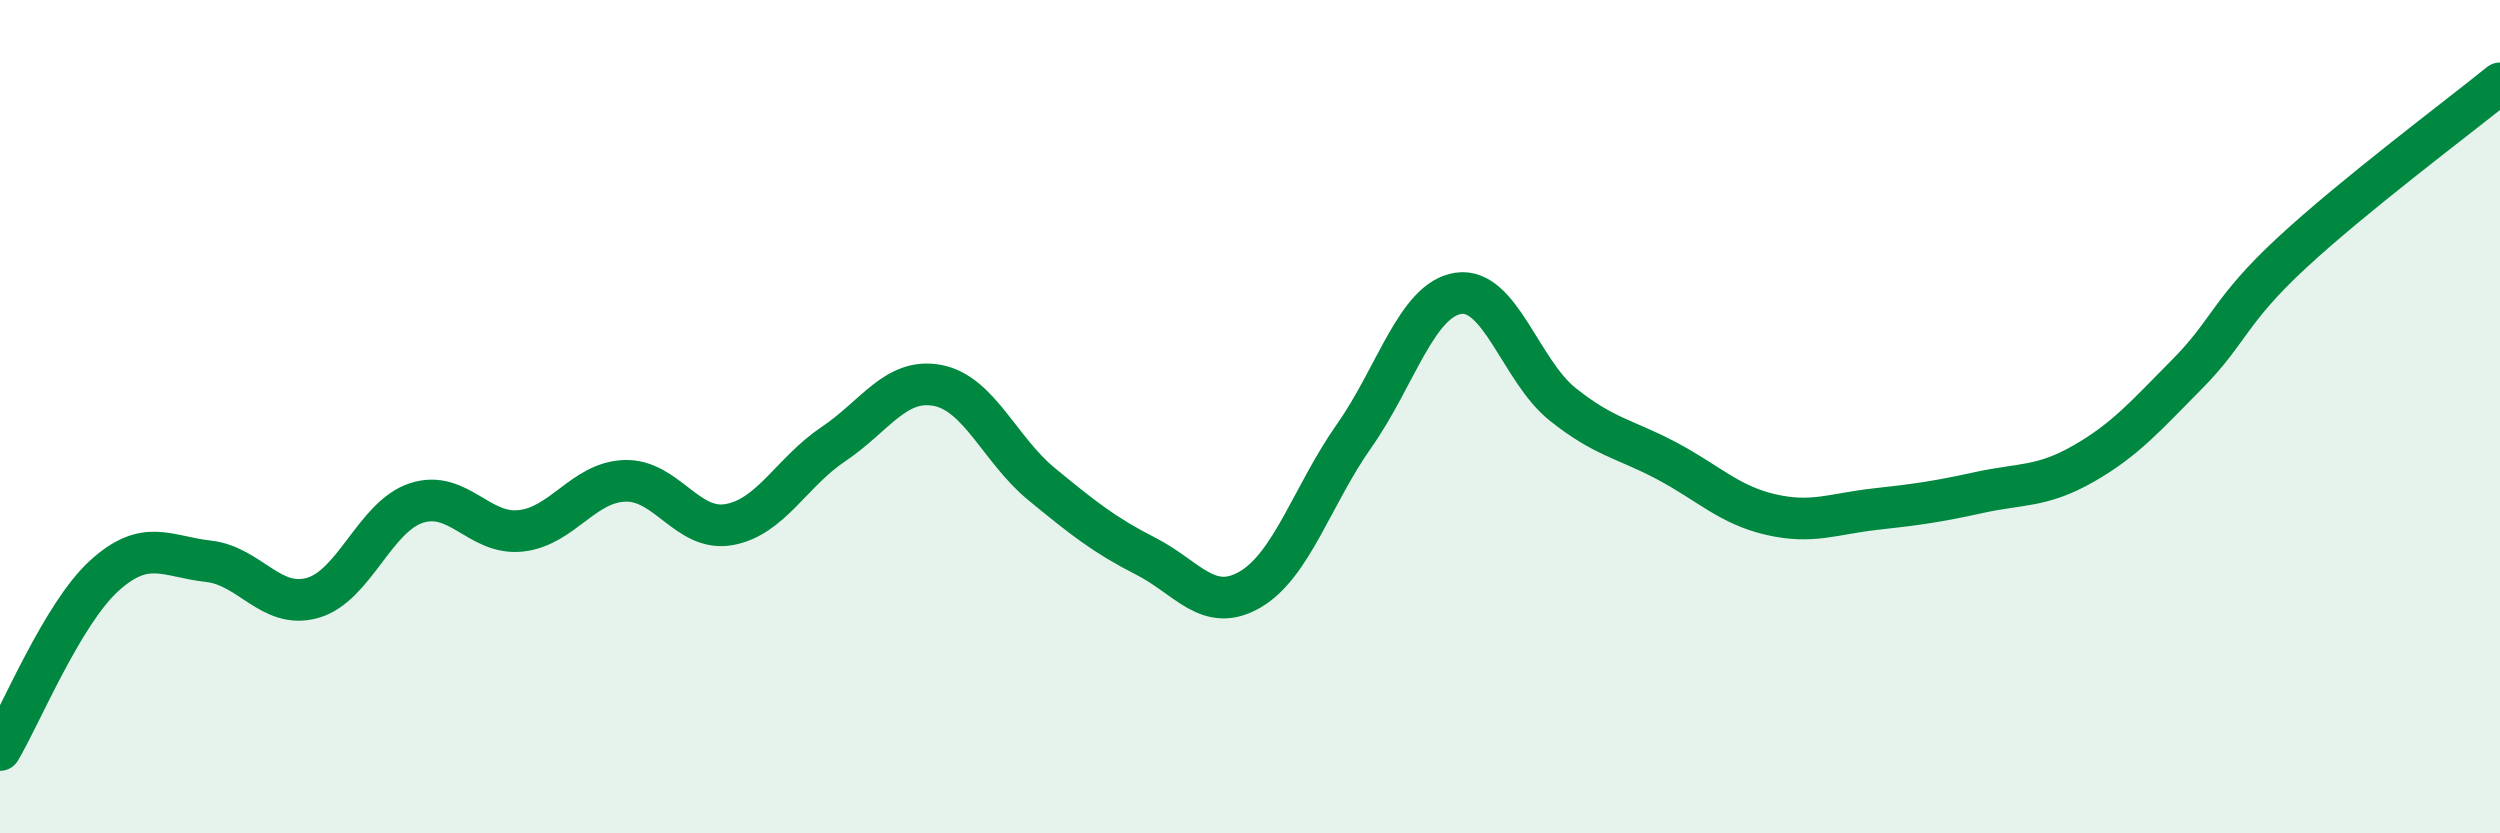
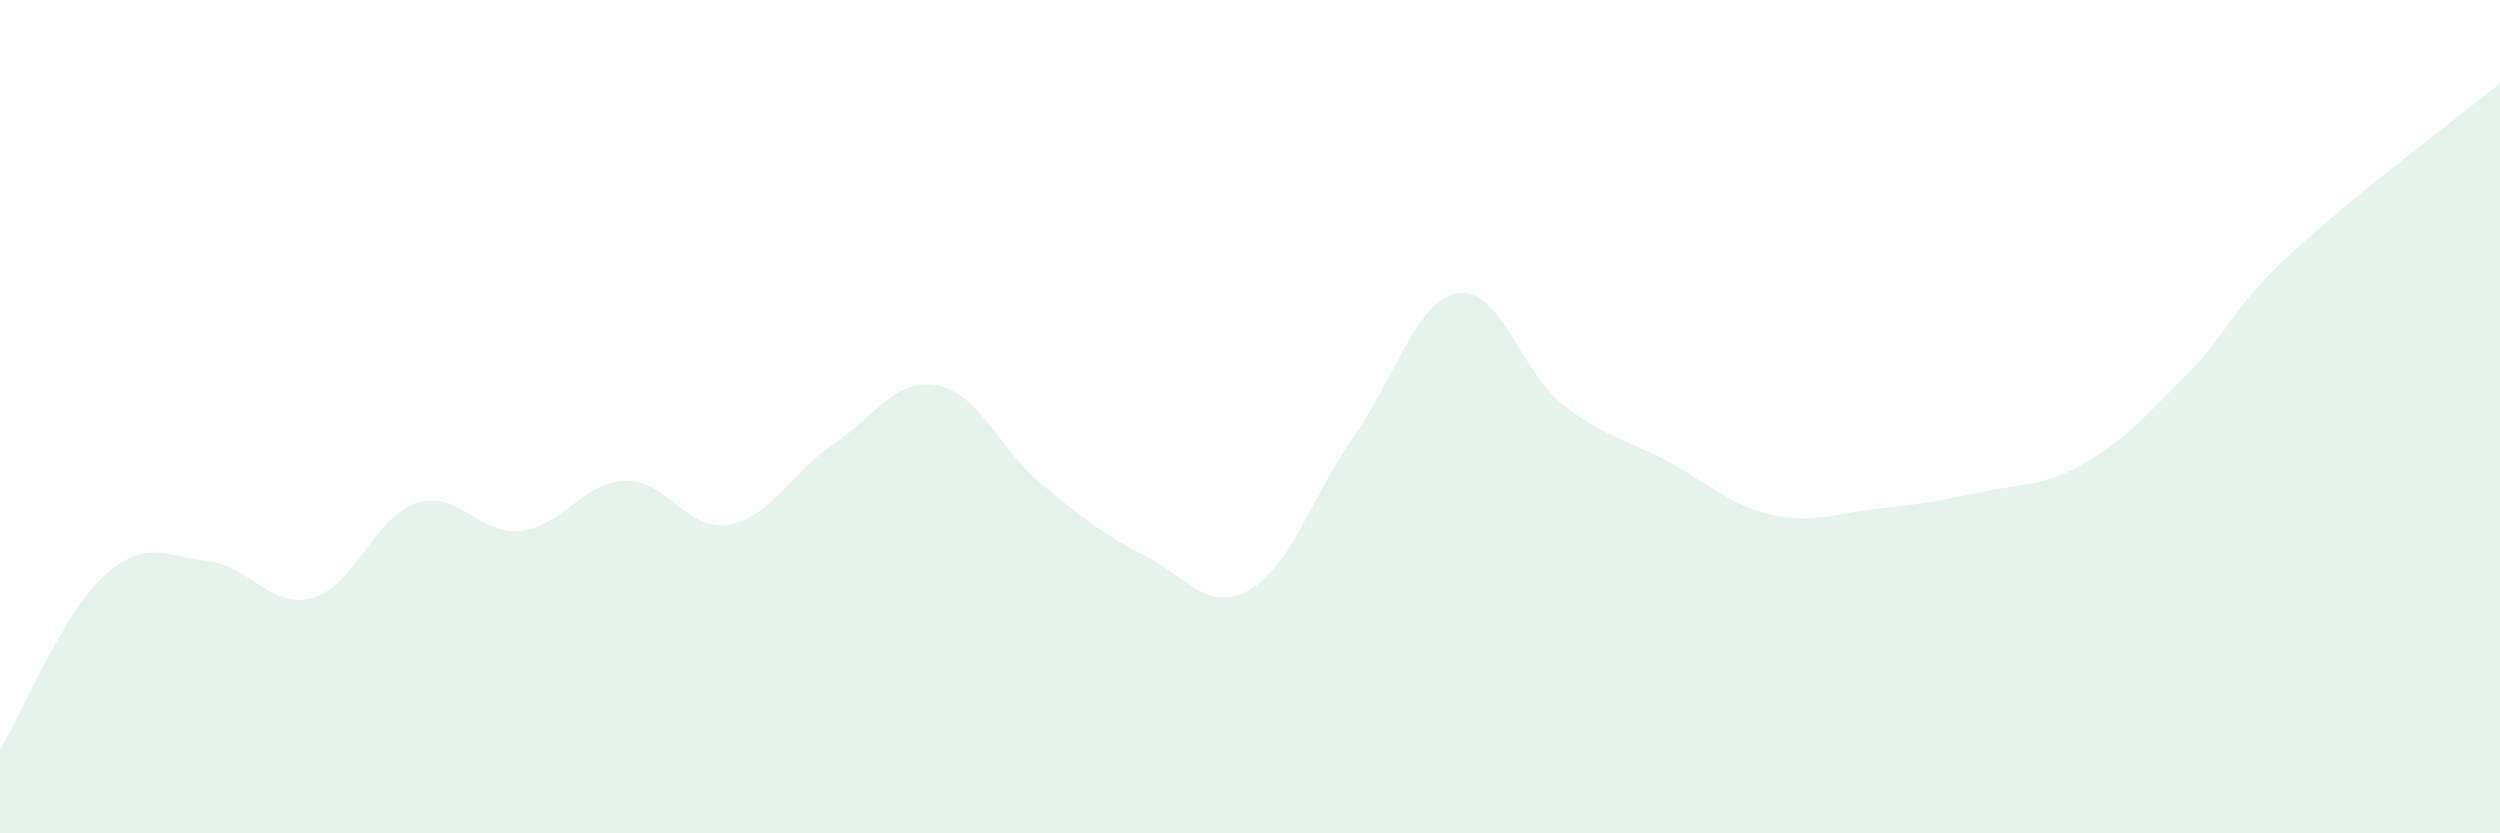
<svg xmlns="http://www.w3.org/2000/svg" width="60" height="20" viewBox="0 0 60 20">
  <path d="M 0,18 C 0.5,17.16 1.5,14.73 2.5,13.82 C 3.5,12.91 4,13.36 5,13.47 C 6,13.58 6.5,14.63 7.5,14.35 C 8.5,14.07 9,12.39 10,12.07 C 11,11.75 11.5,12.85 12.5,12.74 C 13.5,12.63 14,11.57 15,11.54 C 16,11.51 16.5,12.77 17.5,12.59 C 18.5,12.41 19,11.33 20,10.66 C 21,9.99 21.5,9.06 22.5,9.25 C 23.5,9.44 24,10.8 25,11.62 C 26,12.44 26.5,12.84 27.5,13.35 C 28.5,13.86 29,14.73 30,14.15 C 31,13.57 31.5,11.88 32.5,10.46 C 33.5,9.04 34,7.19 35,7.04 C 36,6.89 36.5,8.9 37.5,9.7 C 38.5,10.5 39,10.53 40,11.06 C 41,11.59 41.5,12.12 42.5,12.35 C 43.5,12.58 44,12.33 45,12.22 C 46,12.11 46.5,12.04 47.5,11.82 C 48.5,11.6 49,11.7 50,11.13 C 51,10.56 51.5,9.98 52.5,8.97 C 53.5,7.96 53.5,7.46 55,6.07 C 56.5,4.68 59,2.81 60,2L60 20L0 20Z" fill="#008740" opacity="0.1" stroke-linecap="round" stroke-linejoin="round" />
-   <path d="M 0,18 C 0.5,17.16 1.5,14.73 2.5,13.82 C 3.5,12.91 4,13.36 5,13.47 C 6,13.58 6.5,14.63 7.5,14.35 C 8.5,14.07 9,12.39 10,12.07 C 11,11.75 11.5,12.85 12.5,12.74 C 13.5,12.63 14,11.57 15,11.54 C 16,11.51 16.5,12.77 17.5,12.59 C 18.5,12.41 19,11.33 20,10.66 C 21,9.99 21.5,9.06 22.5,9.25 C 23.5,9.44 24,10.8 25,11.62 C 26,12.44 26.5,12.84 27.5,13.35 C 28.5,13.86 29,14.73 30,14.15 C 31,13.57 31.5,11.88 32.5,10.46 C 33.5,9.04 34,7.19 35,7.04 C 36,6.89 36.5,8.9 37.5,9.7 C 38.5,10.5 39,10.53 40,11.06 C 41,11.59 41.5,12.12 42.5,12.35 C 43.5,12.58 44,12.33 45,12.22 C 46,12.11 46.5,12.04 47.5,11.82 C 48.5,11.6 49,11.7 50,11.13 C 51,10.56 51.5,9.98 52.5,8.97 C 53.5,7.96 53.5,7.46 55,6.07 C 56.5,4.68 59,2.81 60,2" stroke="#008740" stroke-width="1" fill="none" stroke-linecap="round" stroke-linejoin="round" />
</svg>